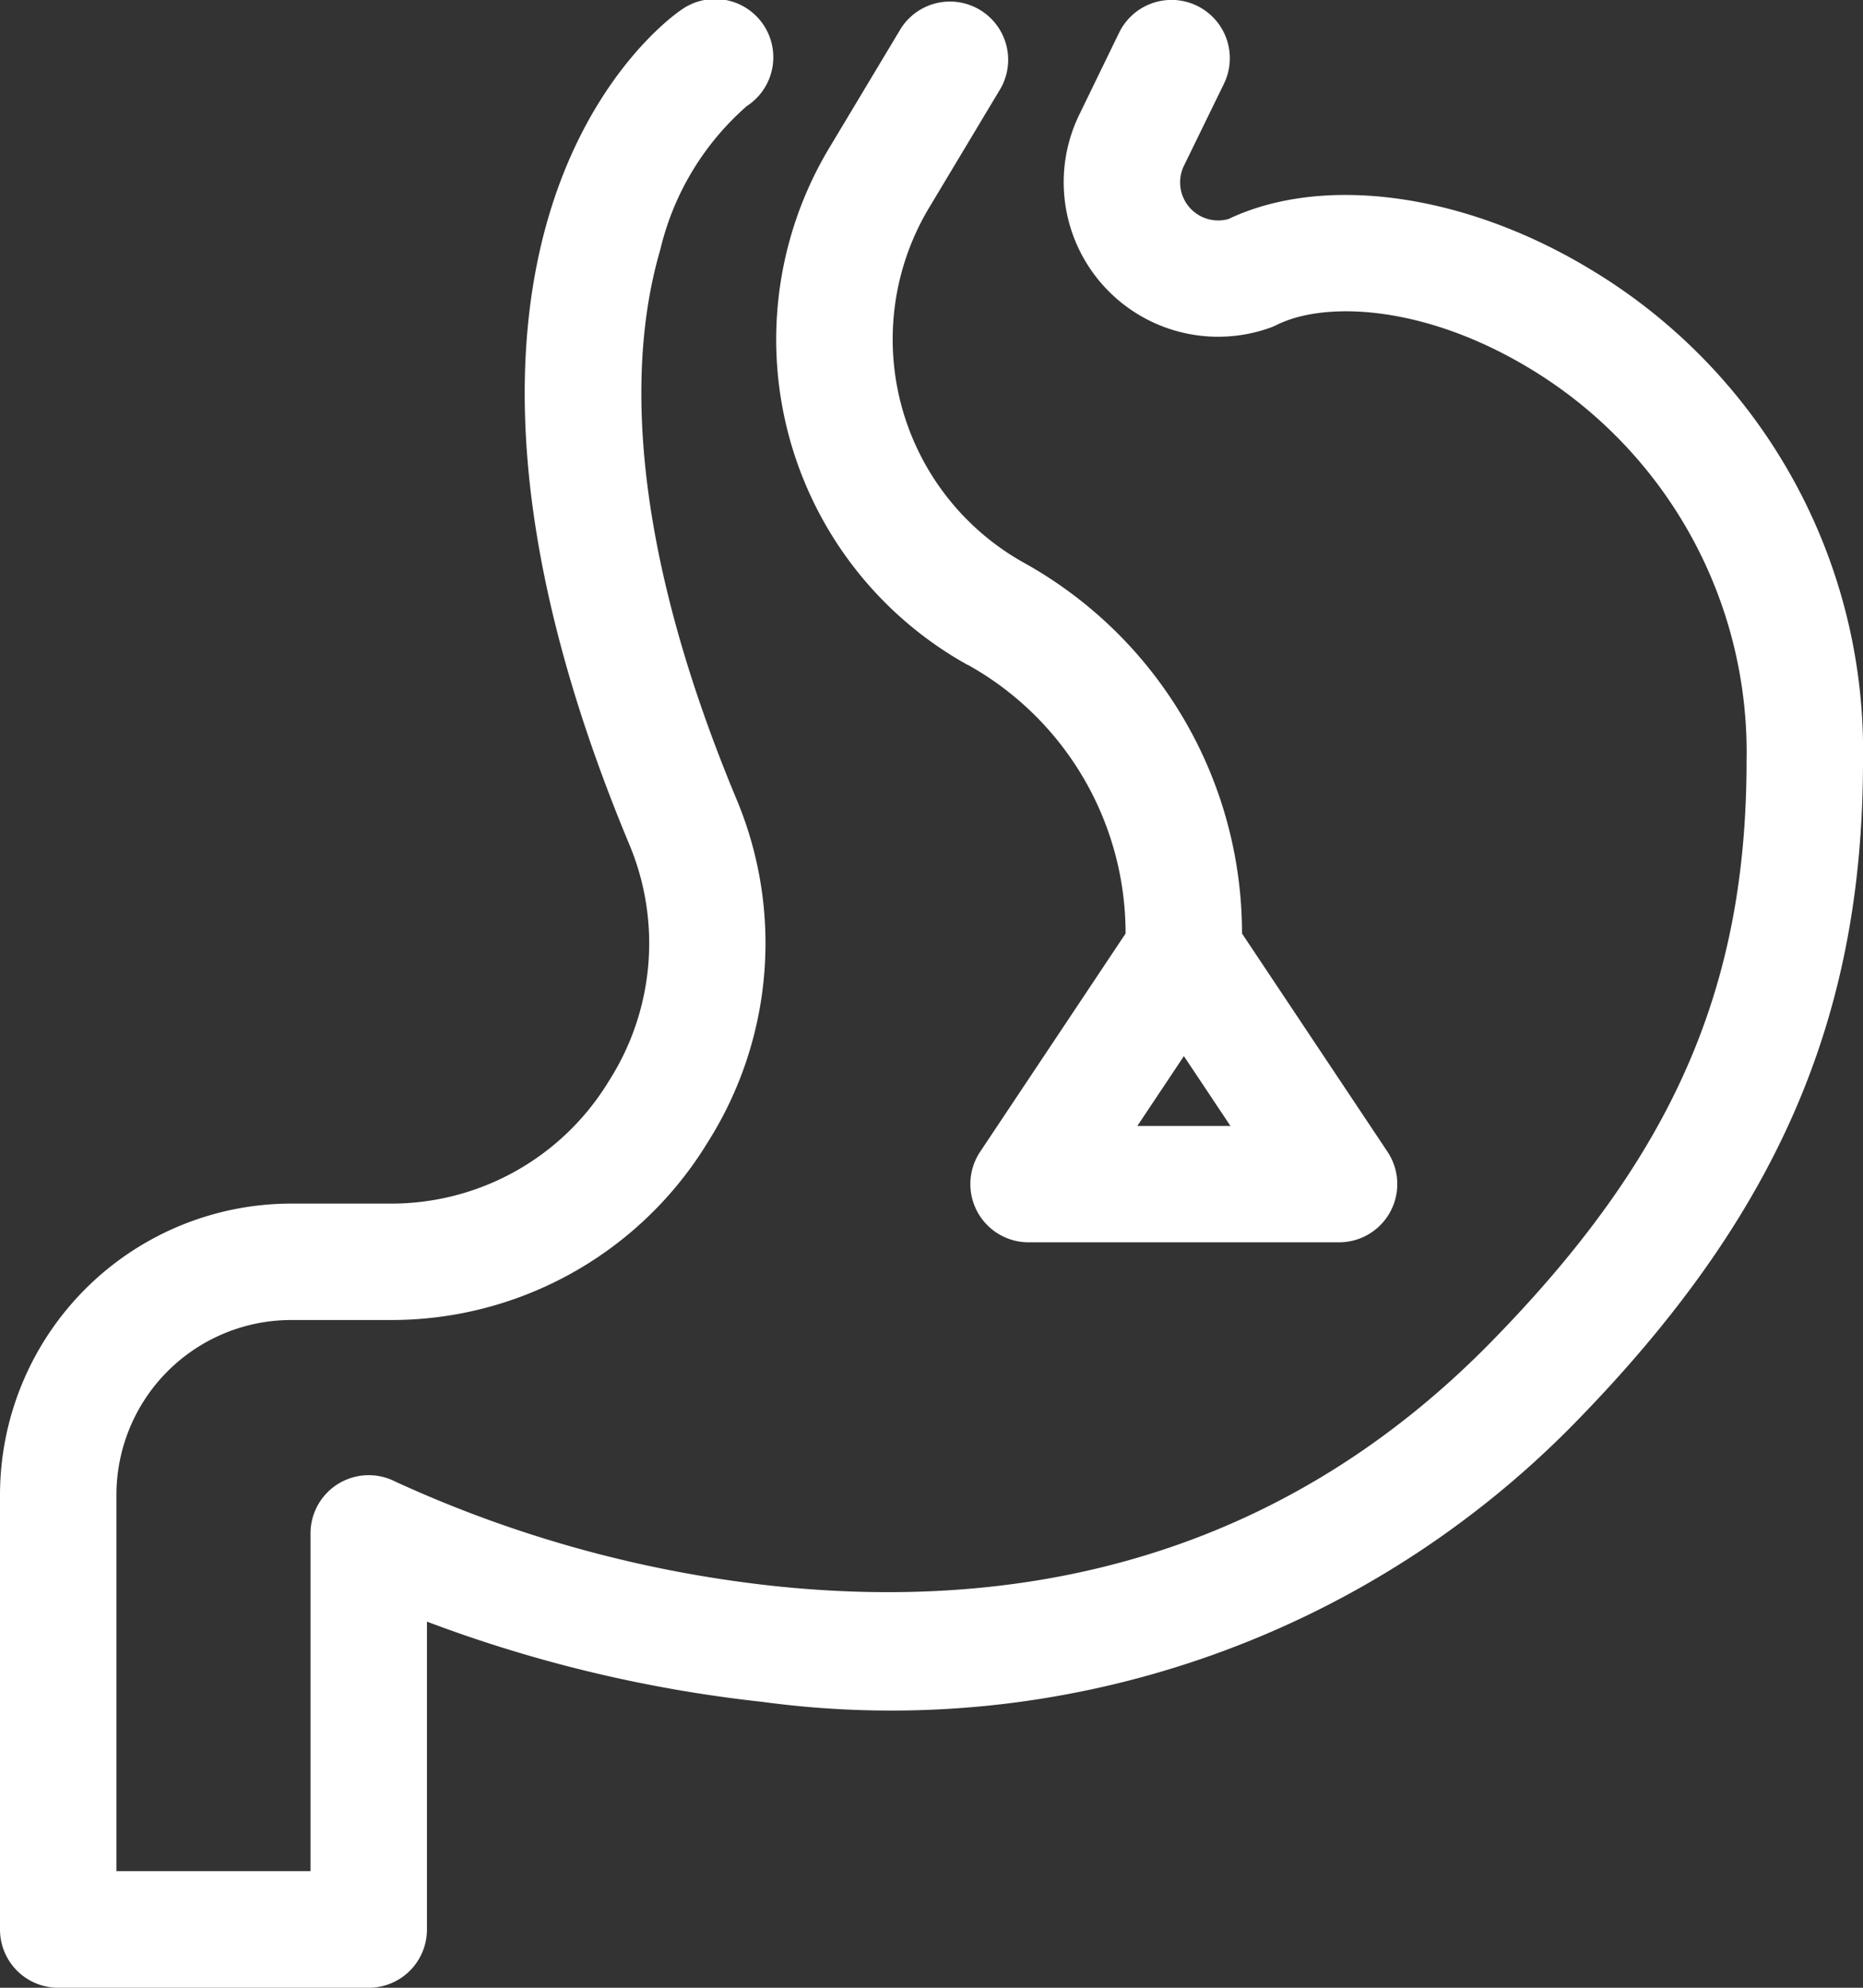
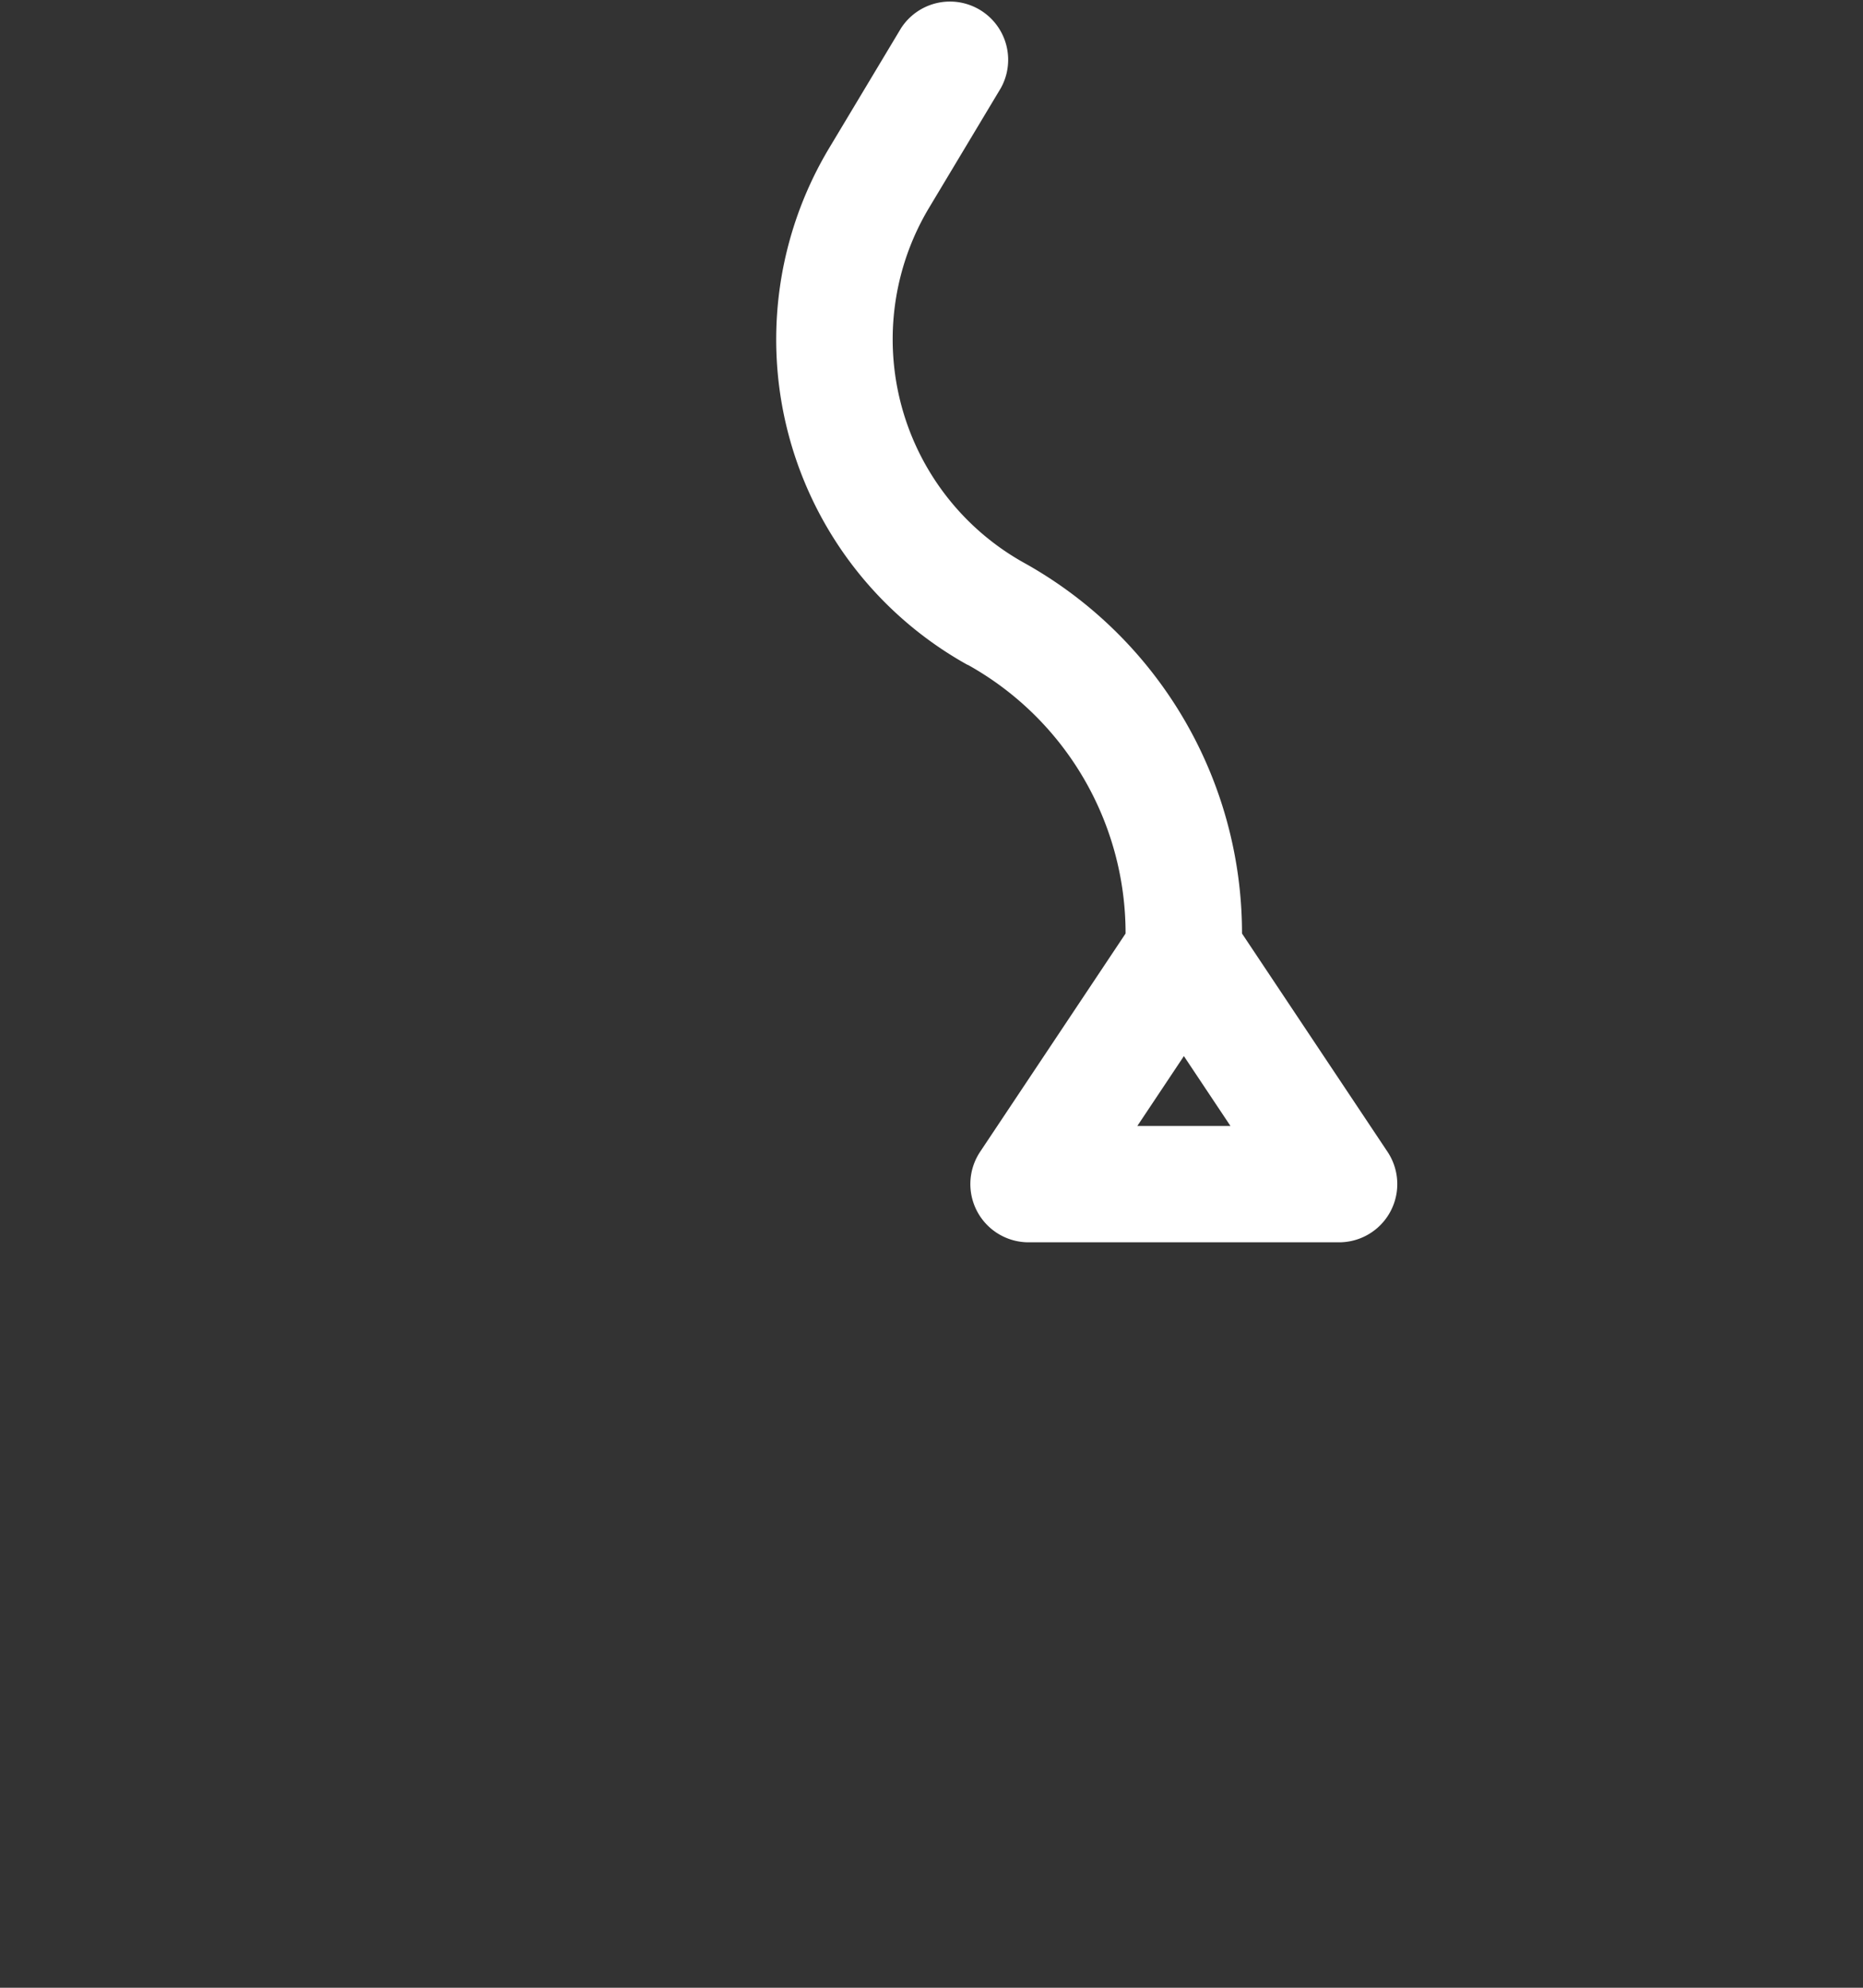
<svg xmlns="http://www.w3.org/2000/svg" width="40" height="42.667" viewBox="0 0 40 42.667">
  <rect x="0" y="0" width="40" height="42.667" fill="#333333" stroke="none" />
  <defs>
    <style>.a{fill:#fff;}</style>
  </defs>
  <g transform="translate(-16 0)">
-     <path class="a" d="M50.249,5.843c-2.721-1.682-5.8-2.125-7.872-1.142a.817.817,0,0,1-.957-1.143L42.278,1.8A1.25,1.25,0,0,0,40.029.7l-.856,1.761a3.316,3.316,0,0,0,4.1,4.573,1.265,1.265,0,0,0,.138-.059c1.045-.522,3.22-.435,5.526.99A9.614,9.614,0,0,1,53.5,16.334c0,4.879-1.587,8.49-5.477,12.463-4.025,4.112-9.175,5.88-15.307,5.256A26.2,26.2,0,0,1,24.483,31.8a1.25,1.25,0,0,0-1.816,1.114v7.25H18.5V32.084a3.754,3.754,0,0,1,3.75-3.75h2.134a7.952,7.952,0,0,0,6.74-3.7l.062-.1a7.984,7.984,0,0,0,.635-7.361c-2.48-5.937-2.264-9.7-1.646-11.806a5.9,5.9,0,0,1,1.863-3.093l-.014.01a1.25,1.25,0,1,0-1.4-2.07c-.276.187-6.635,4.69-1.107,17.924a5.484,5.484,0,0,1-.437,5.055l-.062.1a5.464,5.464,0,0,1-4.631,2.542H22.25A6.257,6.257,0,0,0,16,32.084v9.333a1.25,1.25,0,0,0,1.25,1.25h6.667a1.25,1.25,0,0,0,1.25-1.25V34.808a29.389,29.389,0,0,0,7.209,1.723A20.535,20.535,0,0,0,49.81,30.546C54.149,26.114,56,21.864,56,16.334A12.052,12.052,0,0,0,50.25,5.843Z" />
    <path class="a" d="M220.11,14.27a6.594,6.594,0,0,1,3.39,5.761v.008l-3.123,4.685a1.25,1.25,0,0,0,1.04,1.943h6.667a1.25,1.25,0,0,0,1.04-1.943L226,20.039v-.008a9.1,9.1,0,0,0-4.676-7.947,5.491,5.491,0,0,1-2.042-7.625l1.539-2.566A1.25,1.25,0,0,0,218.678.608l-1.539,2.566a7.991,7.991,0,0,0,2.971,11.1Zm3.642,9.9,1-1.5,1,1.5h-2Z" transform="translate(-183.333 -0.001)" />
  </g>
</svg>